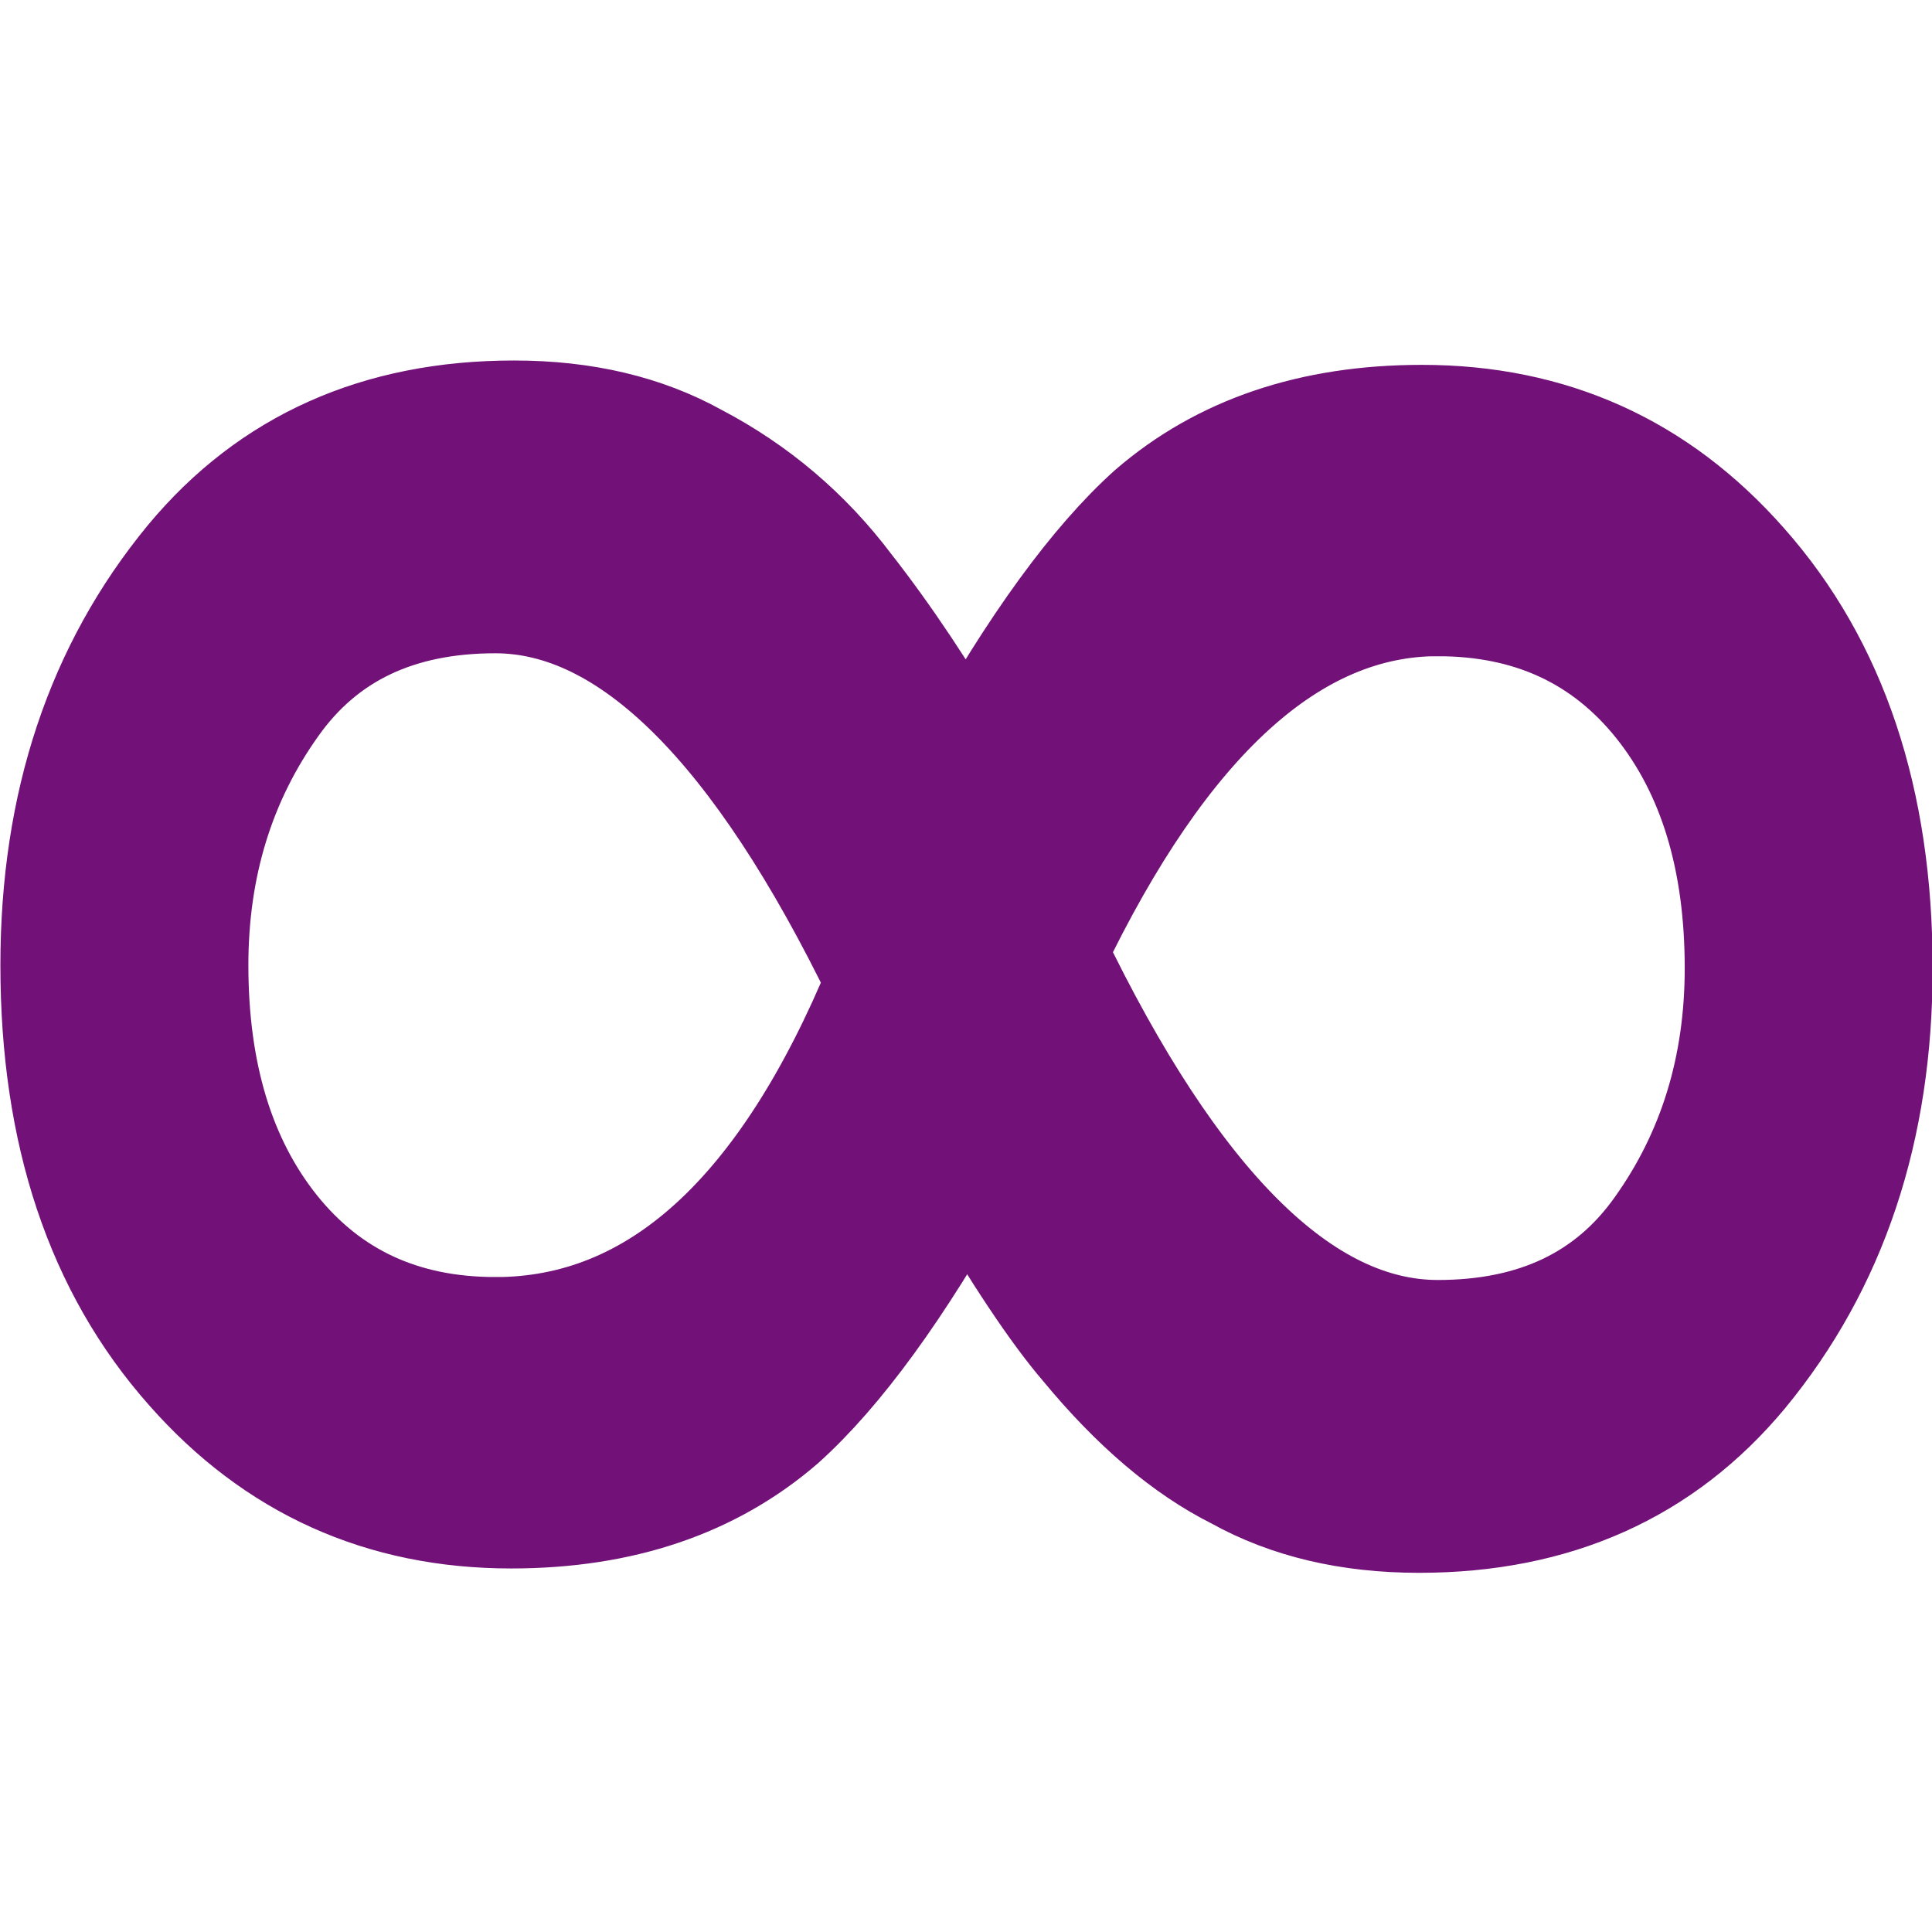
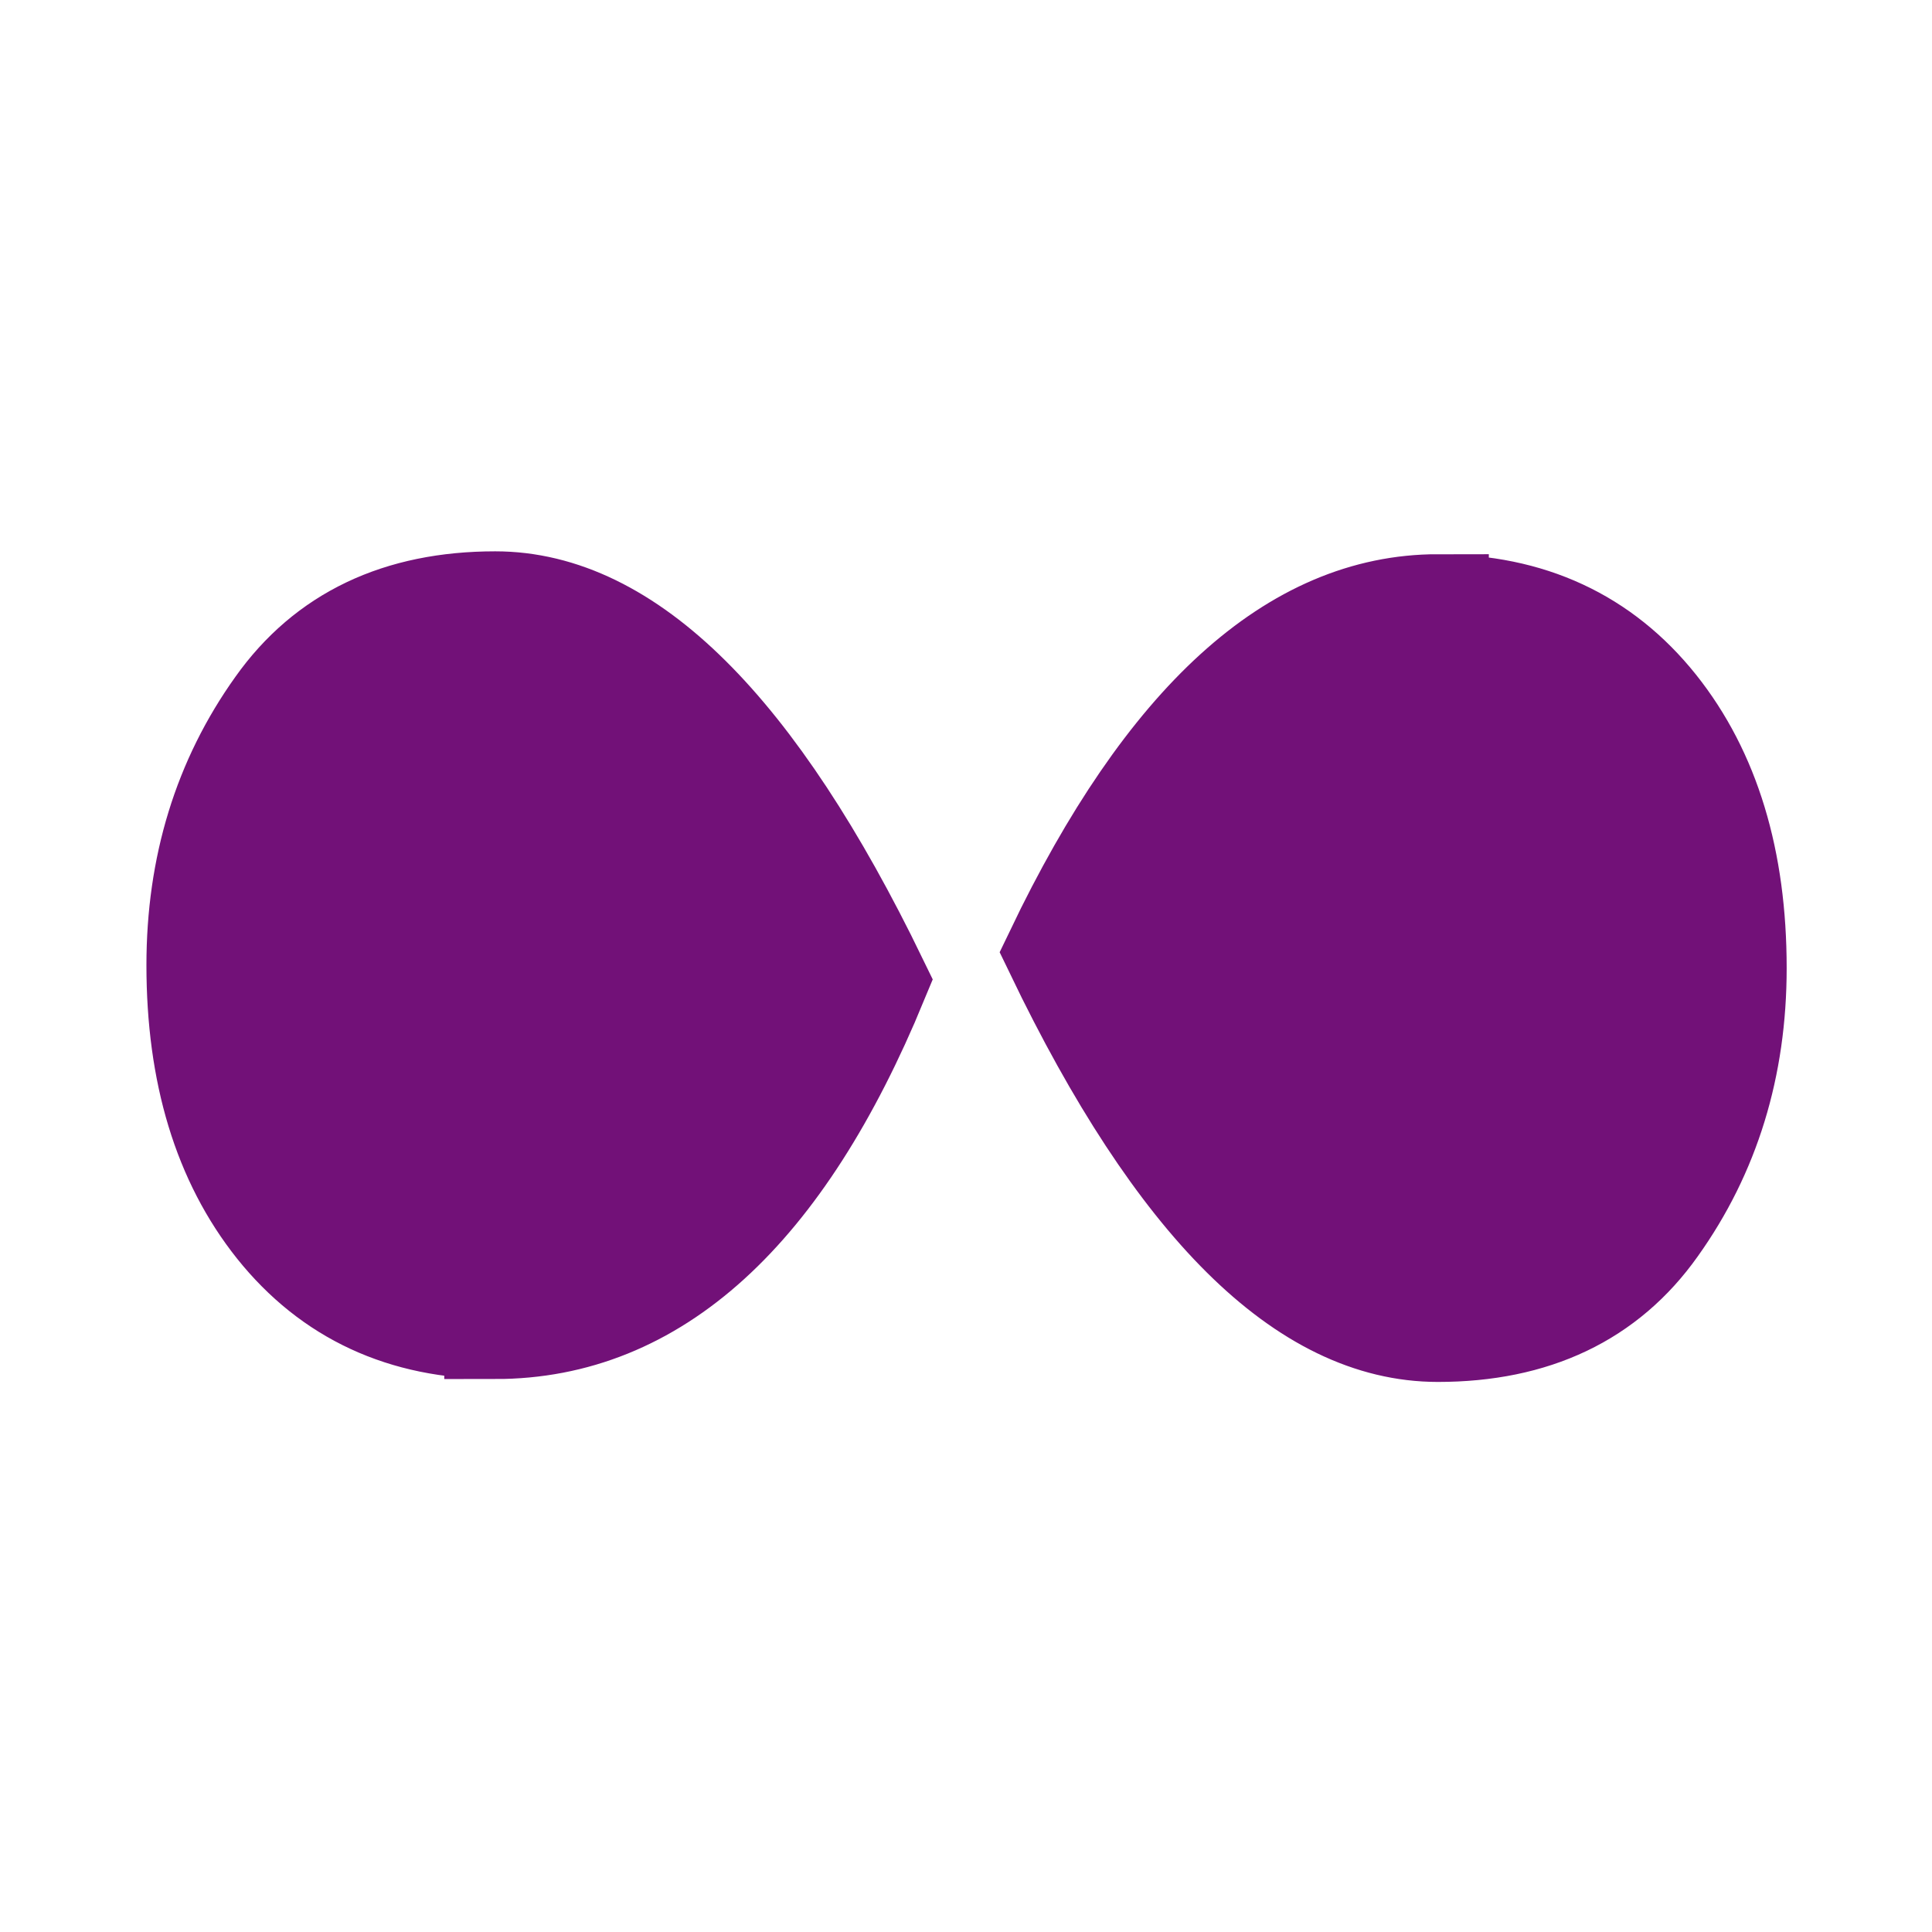
<svg xmlns="http://www.w3.org/2000/svg" xmlns:ns1="http://www.inkscape.org/namespaces/inkscape" xmlns:ns2="http://sodipodi.sourceforge.net/DTD/sodipodi-0.dtd" width="30mm" height="30mm" viewBox="0 0 30 30" version="1.1" id="svg8" ns1:version="0.92.1 r15371" ns2:docname="icon.svg">
  <defs id="defs2" />
  <ns2:namedview id="base" pagecolor="#ffffff" bordercolor="#666666" borderopacity="1.0" ns1:pageopacity="0.0" ns1:pageshadow="2" ns1:zoom="1.4" ns1:cx="-81.802639" ns1:cy="31.427077" ns1:document-units="mm" ns1:current-layer="layer1" showgrid="false" ns1:window-width="1920" ns1:window-height="1001" ns1:window-x="-9" ns1:window-y="-9" ns1:window-maximized="1" ns1:snap-page="true" ns1:snap-bbox="true" ns1:bbox-nodes="true" />
  <g ns1:label="Layer 1" ns1:groupmode="layer" id="layer1" transform="translate(0,-267)">
    <g aria-label="∞" style="font-style:normal;font-weight:normal;font-size:50.301px;line-height:1.25;font-family:sans-serif;text-align:center;letter-spacing:0px;word-spacing:0px;text-anchor:middle;fill:#000000;fill-opacity:1;stroke:#000000;stroke-width:1.732;stroke-miterlimit:4;stroke-dasharray:none;stroke-opacity:1" id="text4491-5" />
    <g transform="matrix(0.914,0,0,0.914,-60.136,199.296)" aria-label="∞" style="font-style:normal;font-weight:normal;font-size:50.301px;line-height:1.25;font-family:sans-serif;text-align:center;letter-spacing:0px;word-spacing:0px;text-anchor:middle;fill:#721178;fill-opacity:1;stroke:#721178;stroke-width:1.732;stroke-miterlimit:4;stroke-dasharray:none;stroke-opacity:1" id="text4491-50">
-       <path ns1:connector-curvature="0" d="m 84.18,96.981 q -0.761,-0.884 -1.965,-2.947 -1.646,2.947 -3.095,4.249 -1.818,1.572 -4.642,1.572 -3.316,0 -5.502,-2.481 -2.309,-2.603 -2.309,-6.902 0,-4.126 2.309,-6.926 2.063,-2.481 5.551,-2.481 1.793,0 3.119,0.737 1.547,0.811 2.603,2.211 0.982,1.253 1.965,2.947 1.646,-2.947 3.095,-4.249 1.818,-1.572 4.642,-1.572 3.316,0 5.502,2.481 2.309,2.603 2.309,6.902 0,4.126 -2.309,6.926 -2.063,2.481 -5.551,2.481 -1.793,0 -3.119,-0.737 -1.326,-0.663 -2.603,-2.211 z m -9.972,-0.344 q 4.053,0 6.484,-5.895 -3.119,-6.435 -6.484,-6.435 -2.456,0 -3.709,1.768 -1.351,1.891 -1.351,4.396 0,2.751 1.351,4.446 1.375,1.719 3.709,1.719 z M 90.222,84.356 q -3.66,0 -6.484,5.895 3.095,6.435 6.484,6.435 2.456,0 3.709,-1.768 1.351,-1.891 1.351,-4.396 0,-2.751 -1.351,-4.446 -1.375,-1.719 -3.709,-1.719 z" style="fill:#721178;fill-opacity:1;stroke:#721178;stroke-width:1.732;stroke-miterlimit:4;stroke-dasharray:none;stroke-opacity:1" id="path4577-1" />
+       <path ns1:connector-curvature="0" d="m 84.18,96.981 z m -9.972,-0.344 q 4.053,0 6.484,-5.895 -3.119,-6.435 -6.484,-6.435 -2.456,0 -3.709,1.768 -1.351,1.891 -1.351,4.396 0,2.751 1.351,4.446 1.375,1.719 3.709,1.719 z M 90.222,84.356 q -3.66,0 -6.484,5.895 3.095,6.435 6.484,6.435 2.456,0 3.709,-1.768 1.351,-1.891 1.351,-4.396 0,-2.751 -1.351,-4.446 -1.375,-1.719 -3.709,-1.719 z" style="fill:#721178;fill-opacity:1;stroke:#721178;stroke-width:1.732;stroke-miterlimit:4;stroke-dasharray:none;stroke-opacity:1" id="path4577-1" />
    </g>
  </g>
</svg>